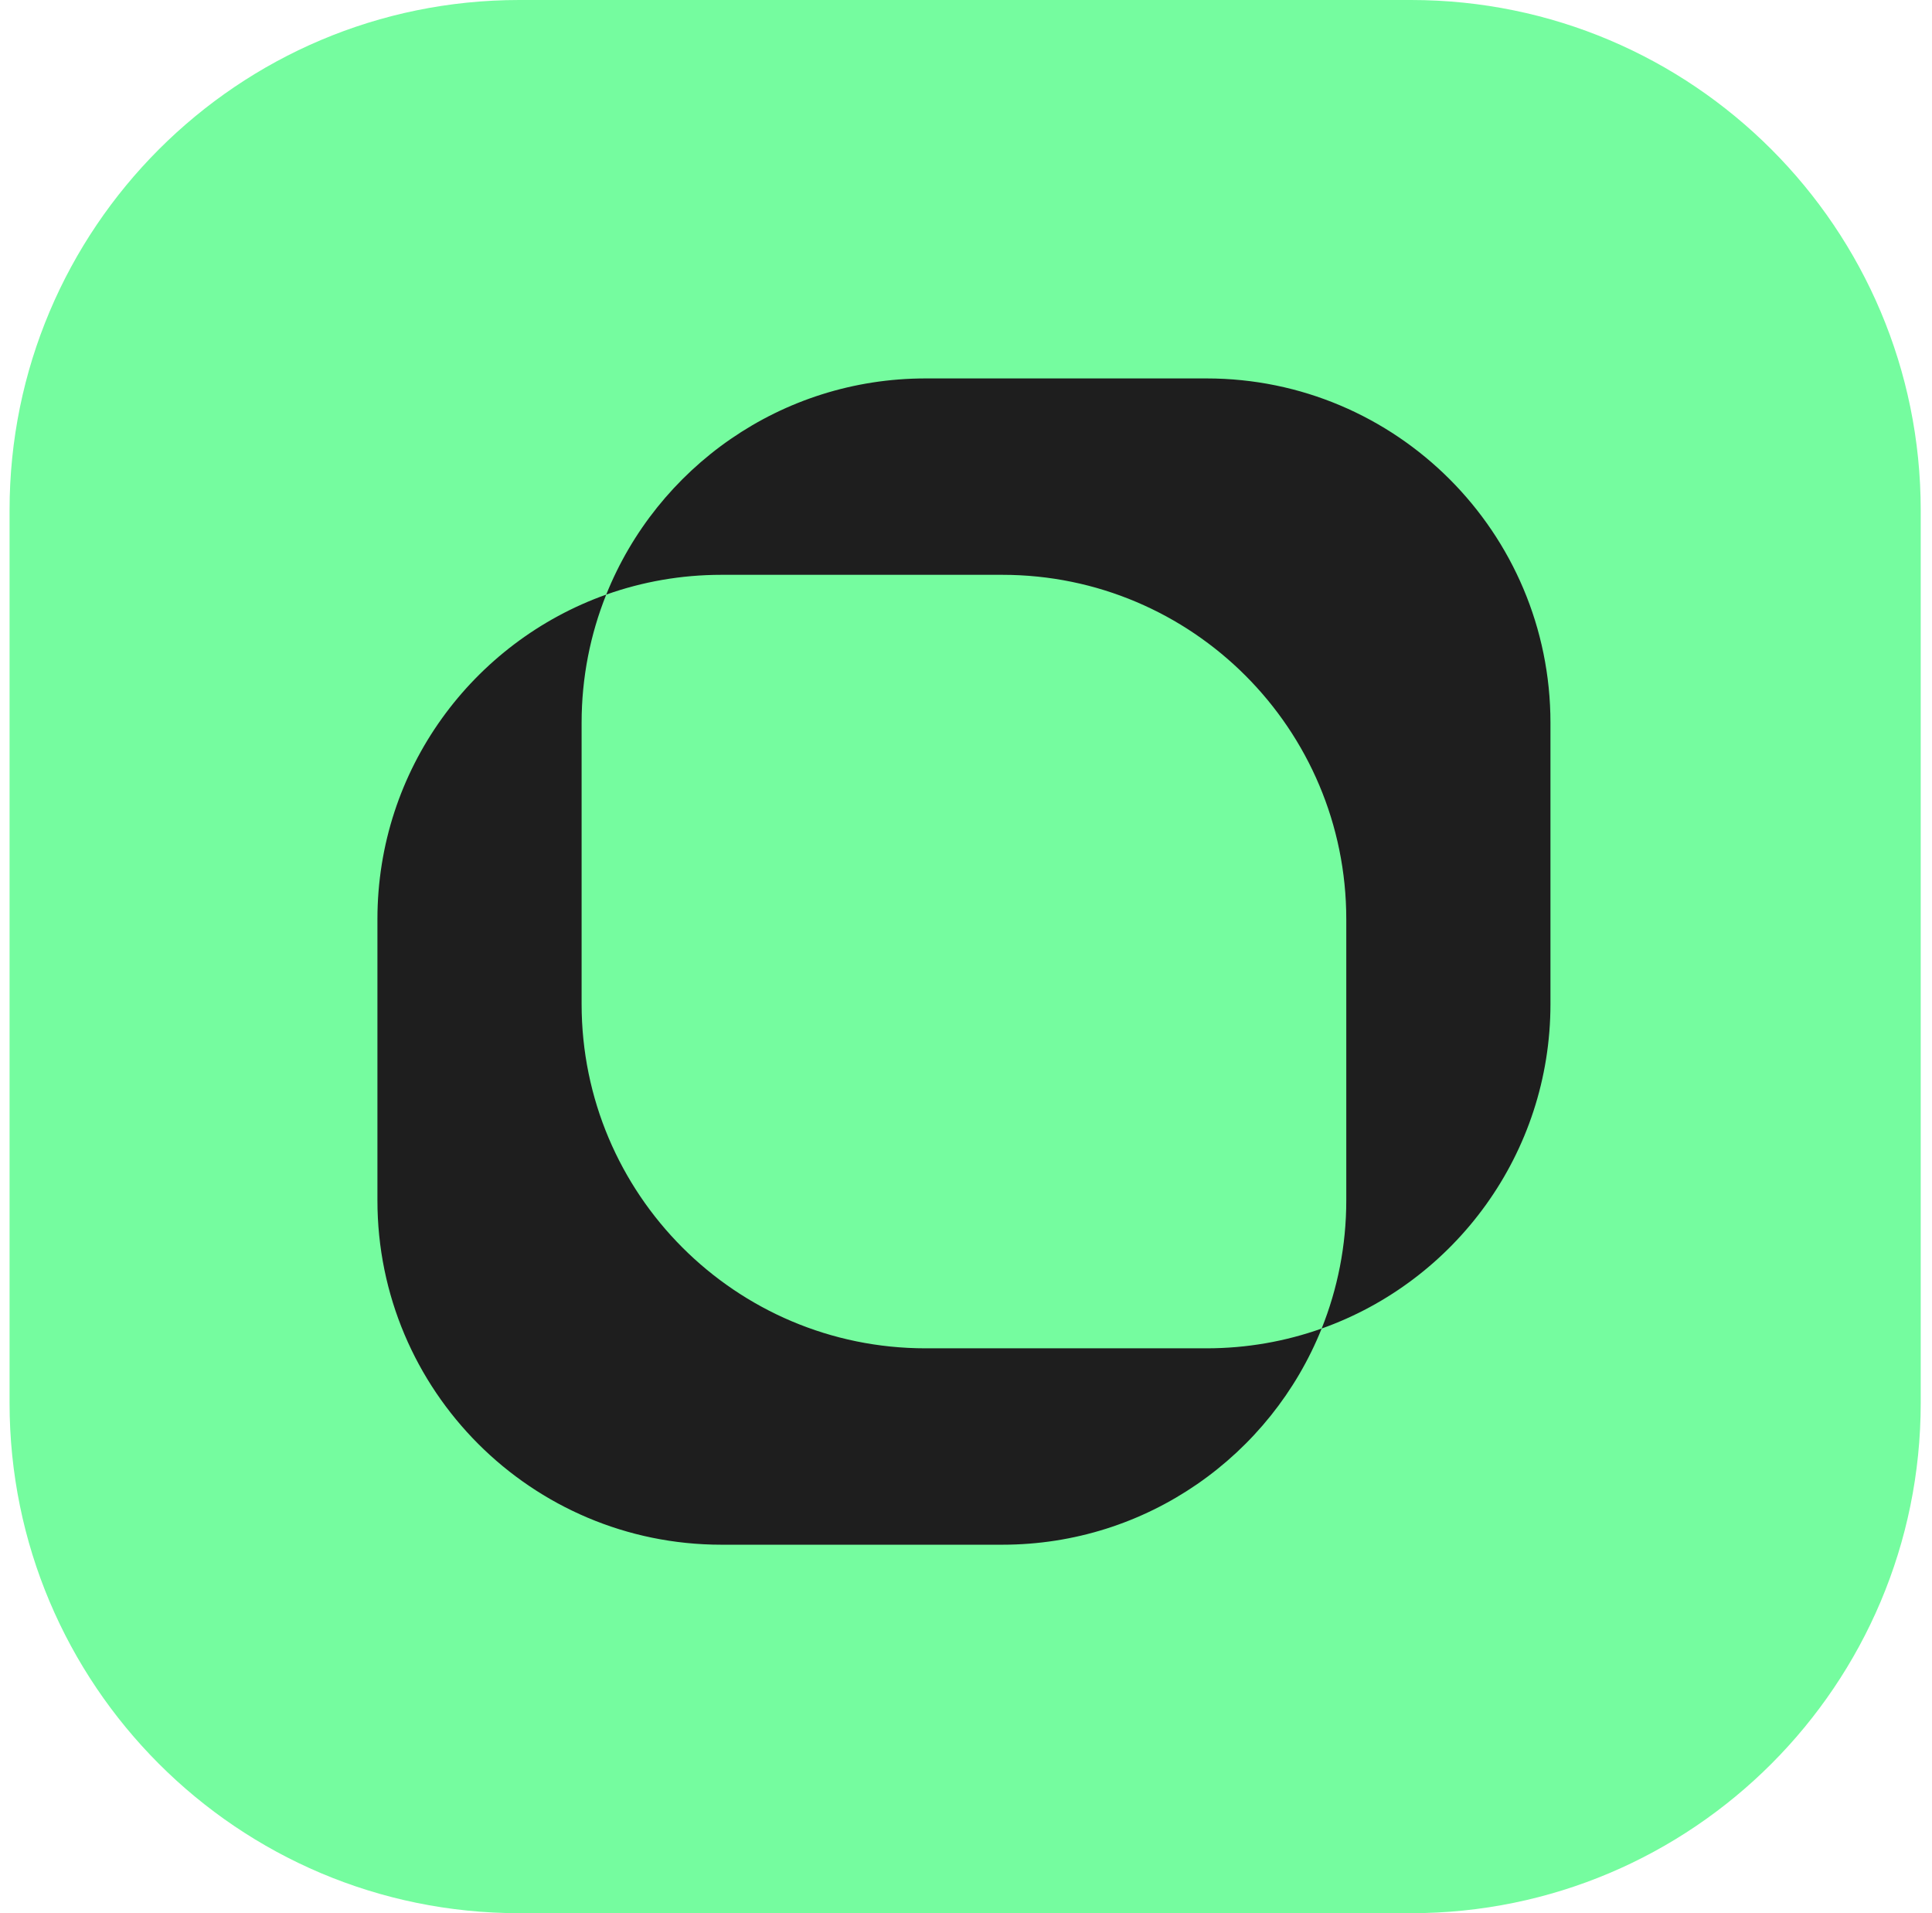
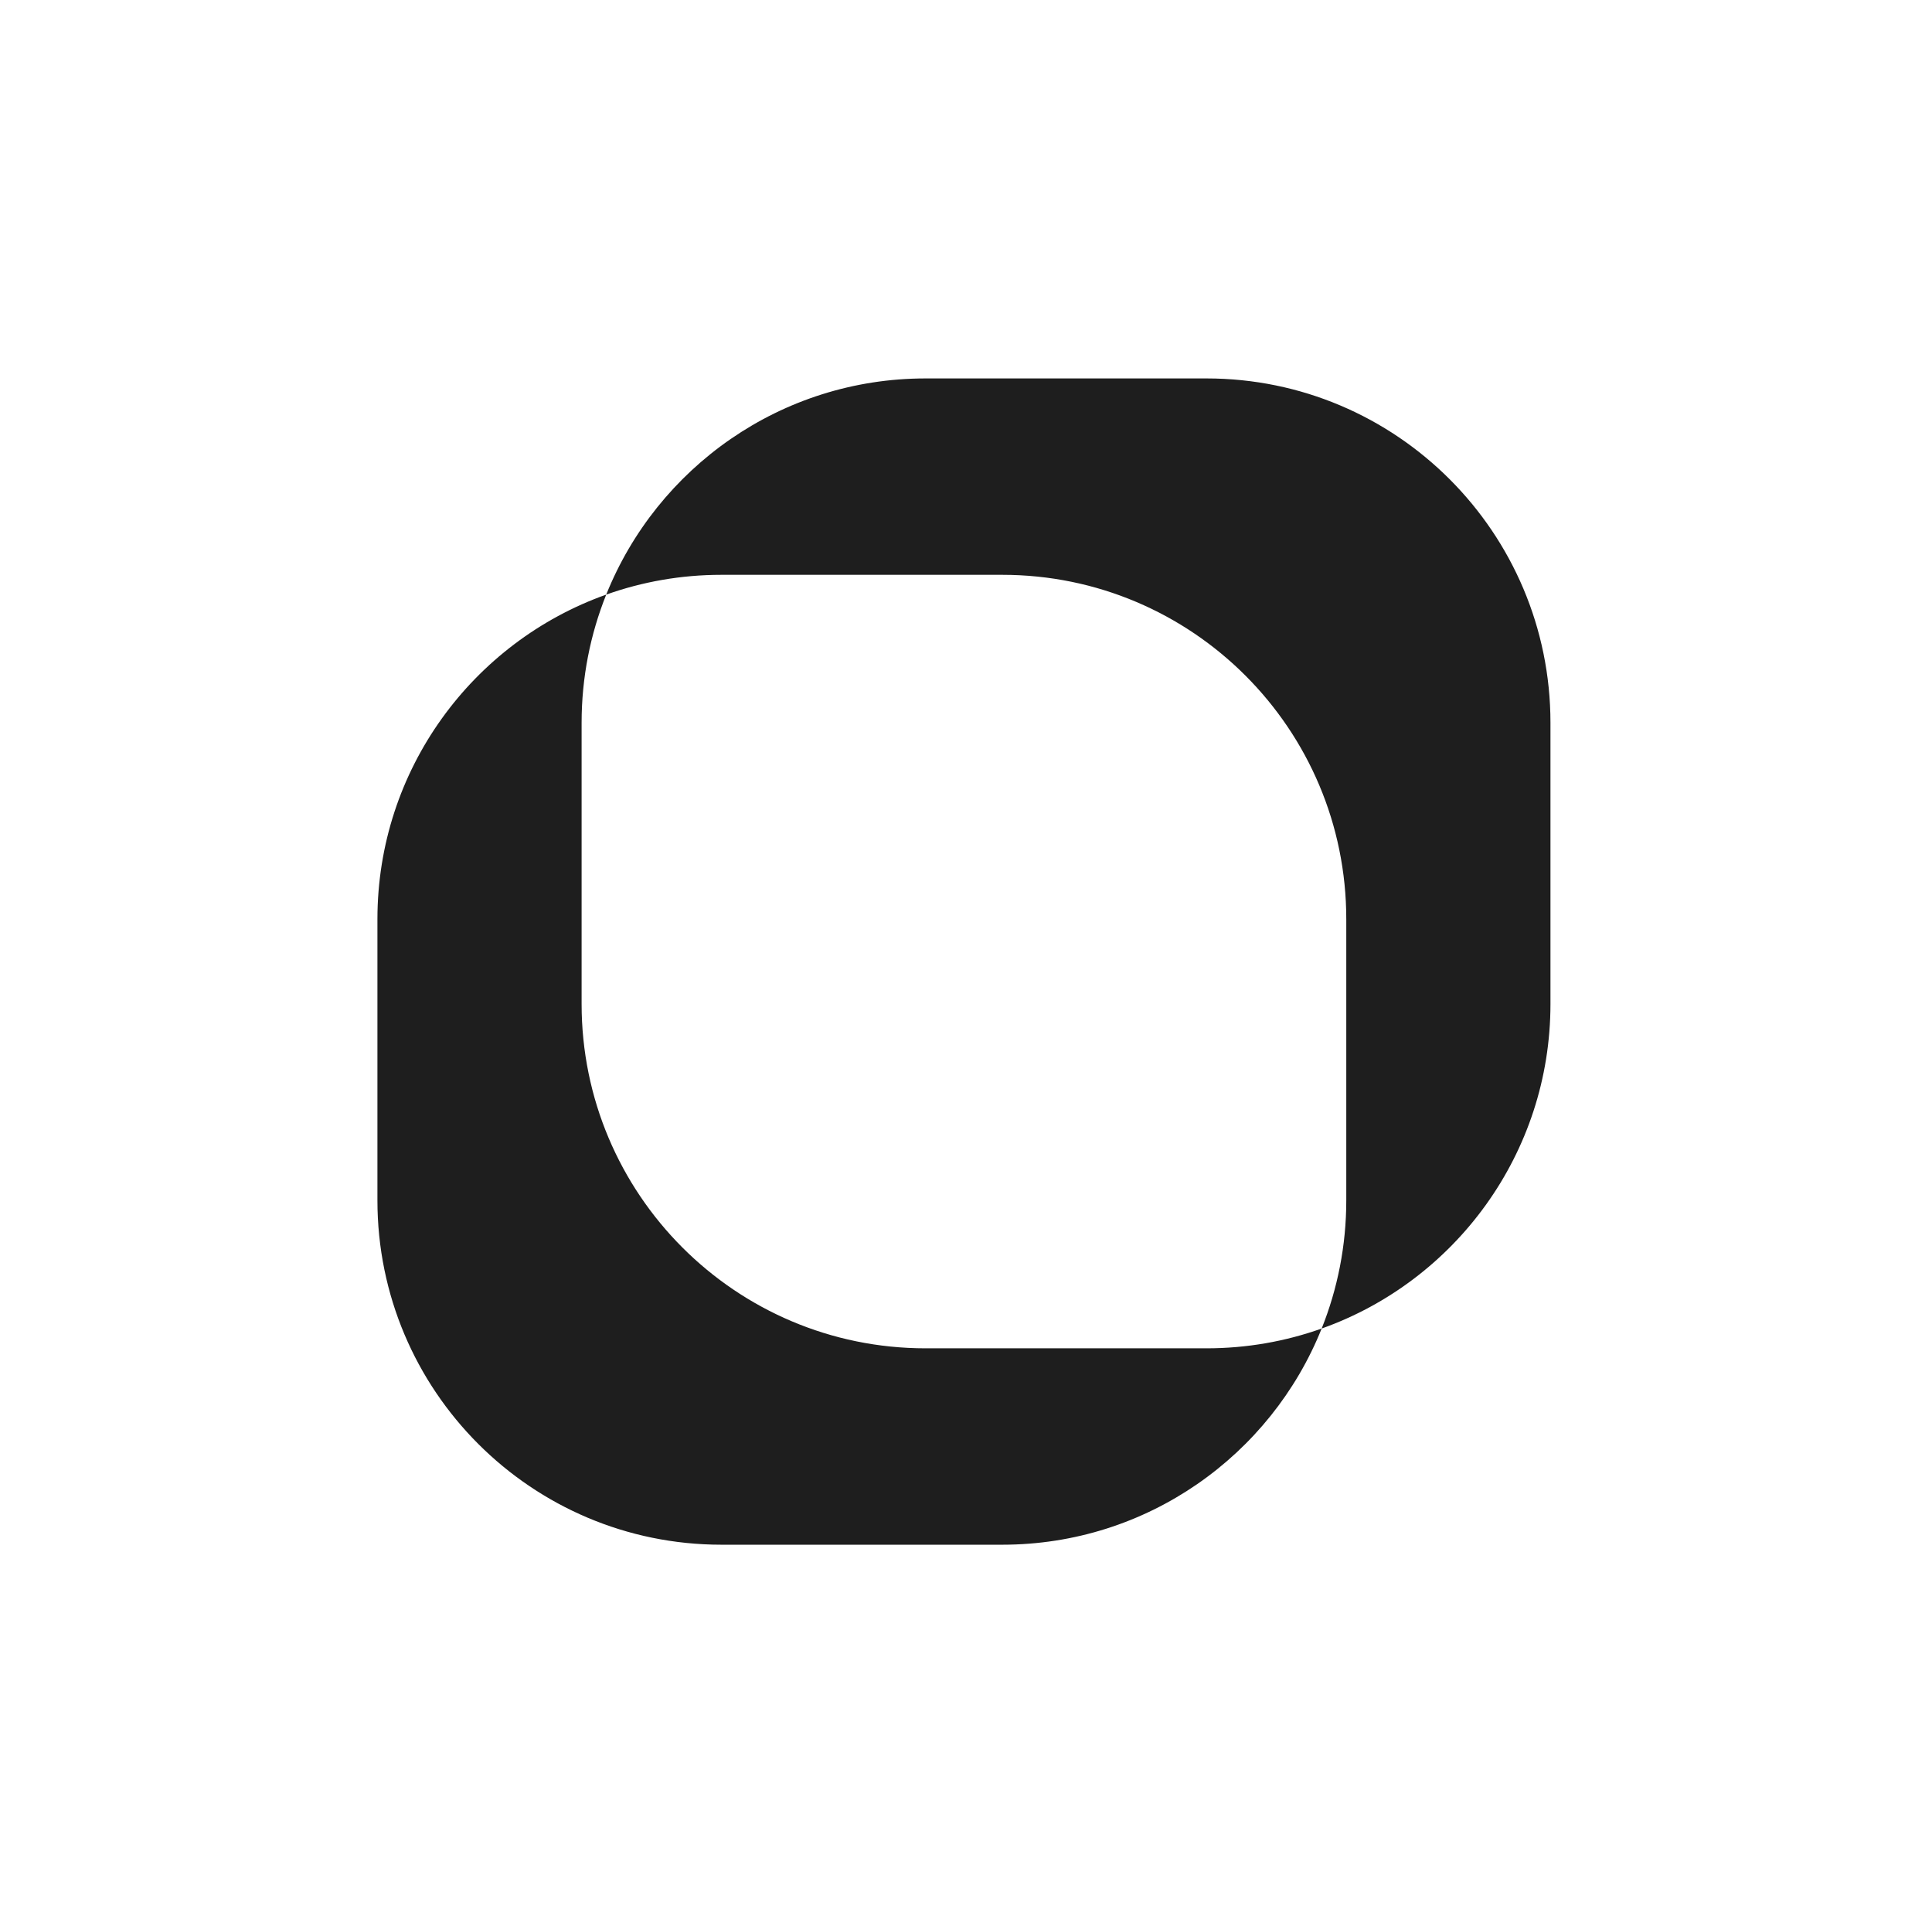
<svg xmlns="http://www.w3.org/2000/svg" width="101" height="100" viewBox="0 0 101 100" fill="none">
-   <path d="M0.5 26.667C0.5 11.939 12.428 0 27.143 0H73.767C88.482 0 100.41 11.939 100.41 26.667V73.333C100.41 88.061 88.482 100 73.767 100H27.143C12.428 100 0.5 88.061 0.5 73.333V26.667Z" fill="#75FC9F" />
  <path fill-rule="evenodd" clip-rule="evenodd" d="M31.692 31.079C30.862 33.15 30.405 35.412 30.405 37.78V52.475C30.405 62.416 38.456 70.475 48.389 70.475H63.071C65.183 70.475 67.21 70.111 69.093 69.441C66.437 76.064 59.962 80.74 52.396 80.74H37.715C27.782 80.74 19.731 72.681 19.731 62.74V48.045C19.731 40.218 24.722 33.558 31.692 31.079ZM31.692 31.079C34.348 24.456 40.823 19.78 48.389 19.78H63.071C73.003 19.78 81.054 27.839 81.054 37.78V52.475C81.054 60.302 76.063 66.963 69.093 69.441C69.923 67.37 70.38 65.109 70.38 62.74V48.045C70.38 38.104 62.329 30.045 52.396 30.045H37.715C35.602 30.045 33.575 30.409 31.692 31.079Z" fill="#1E1E1E" />
</svg>